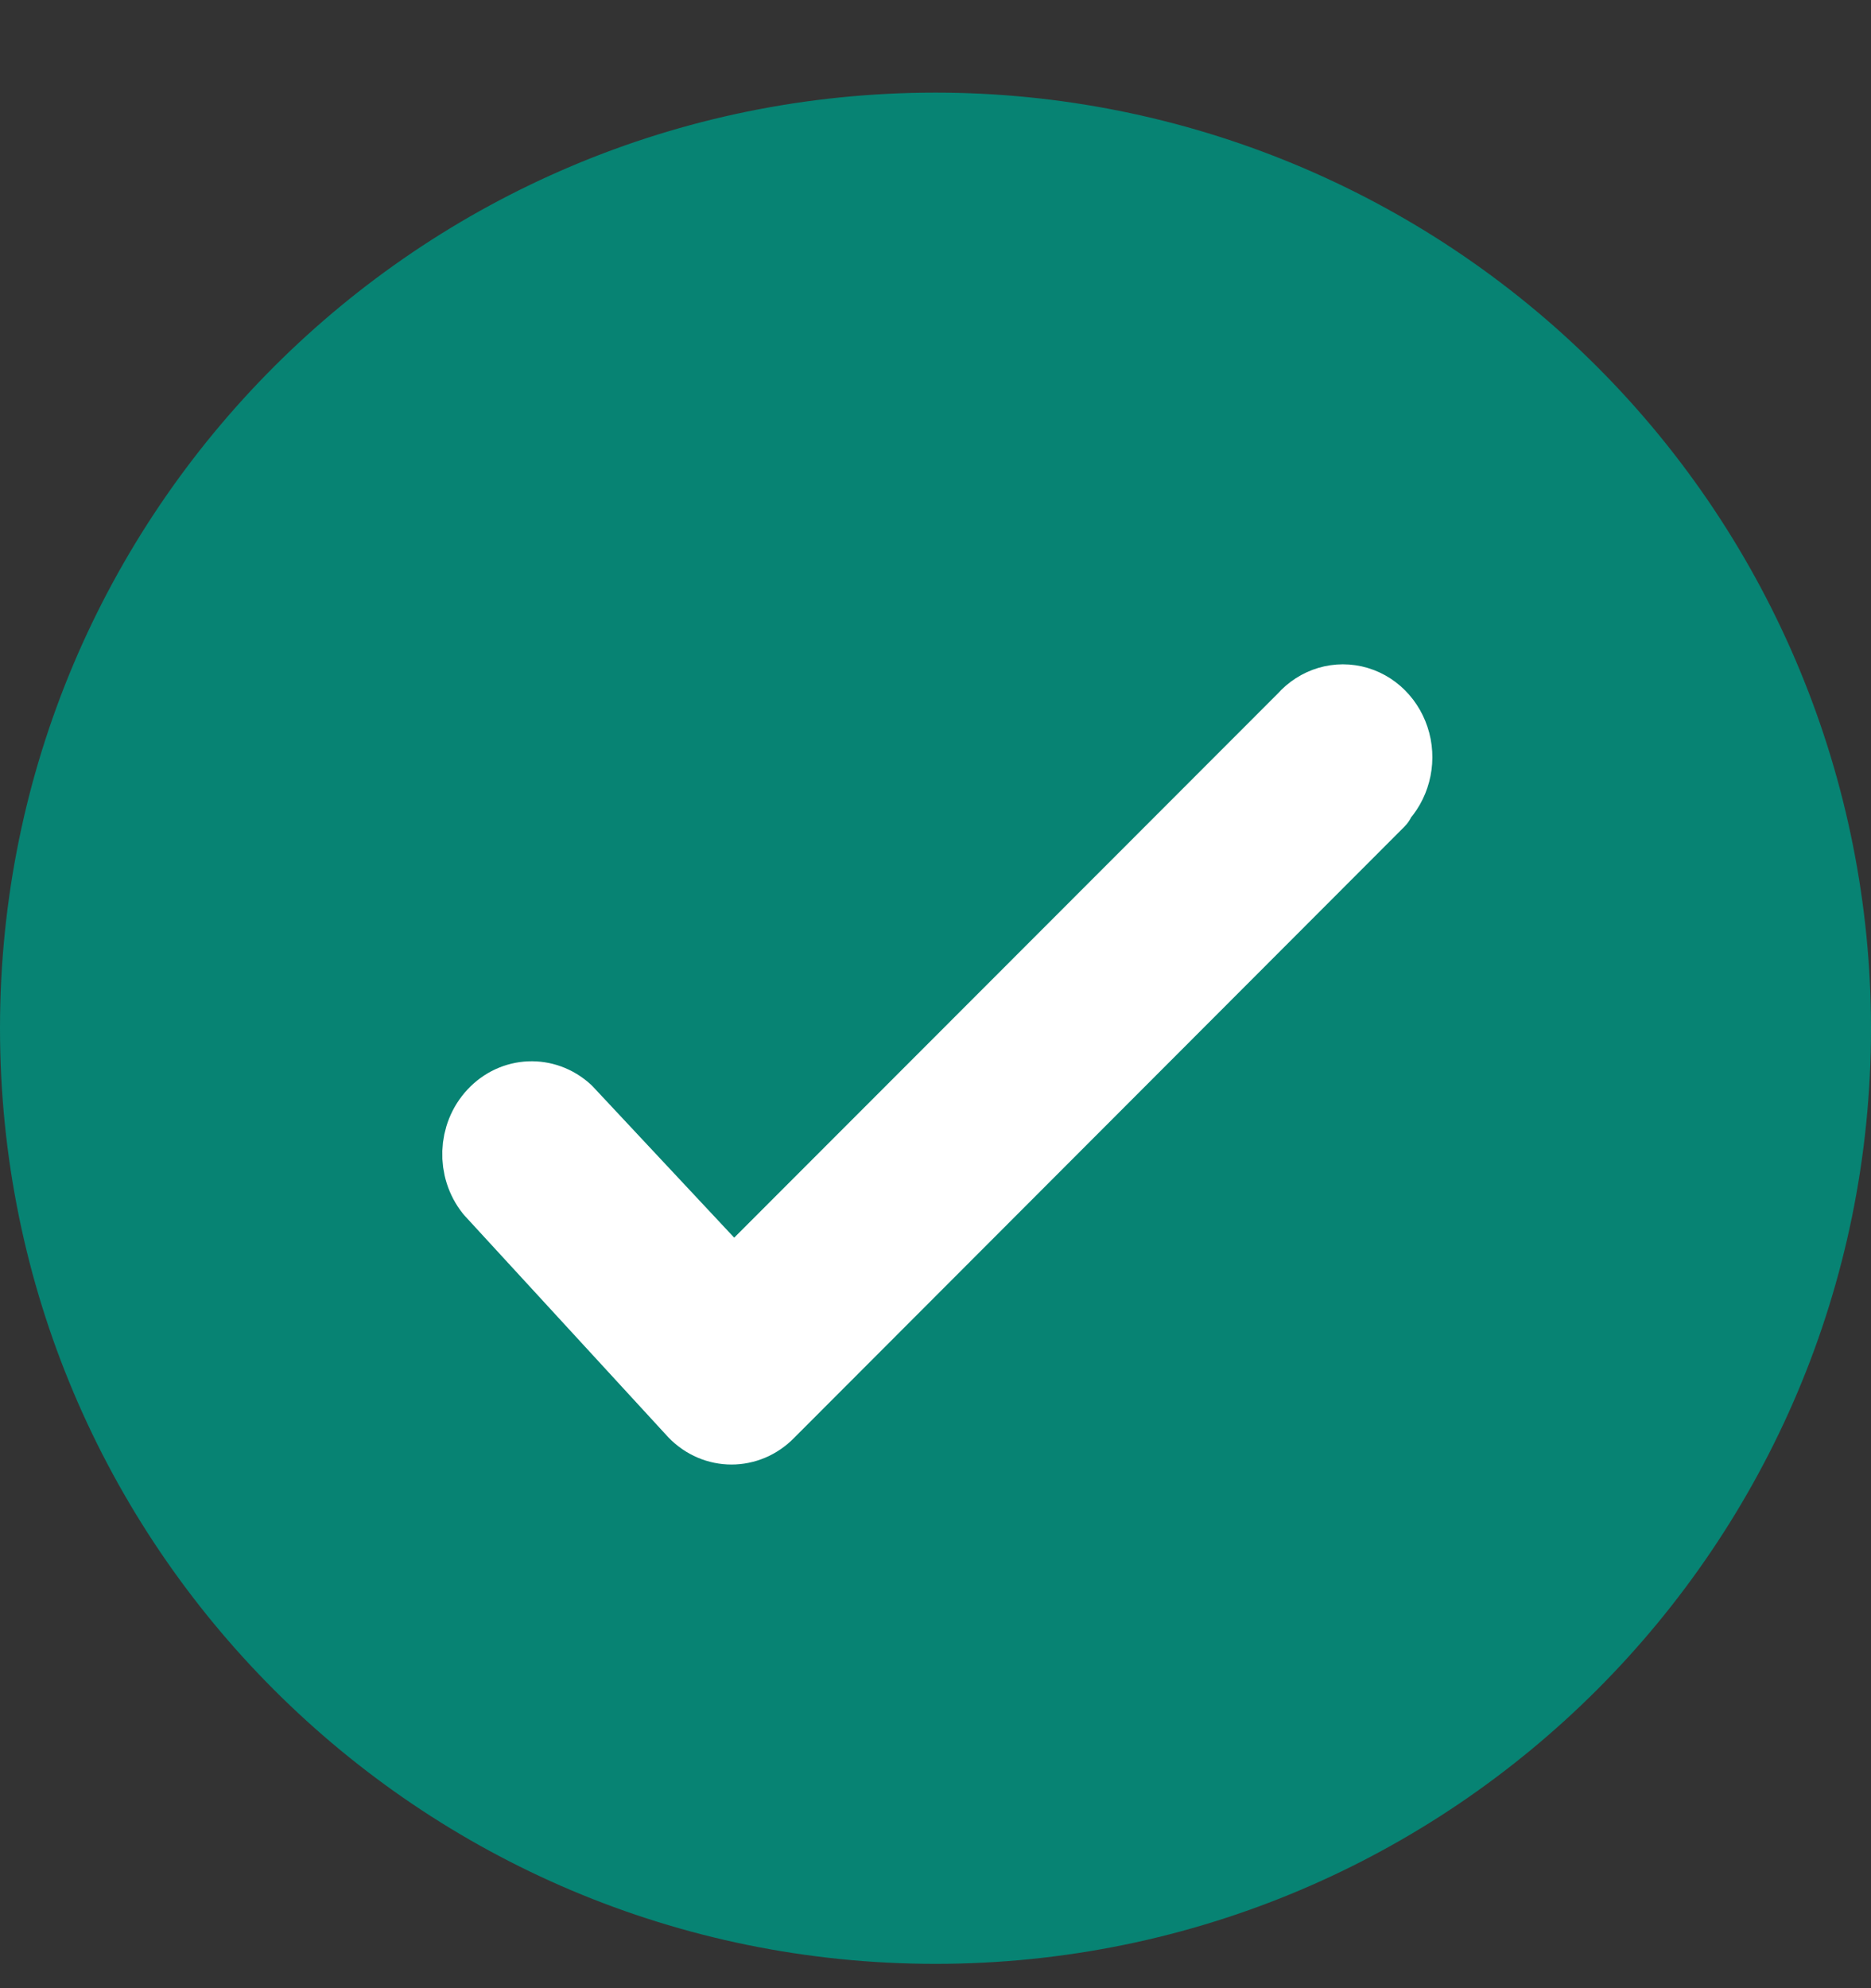
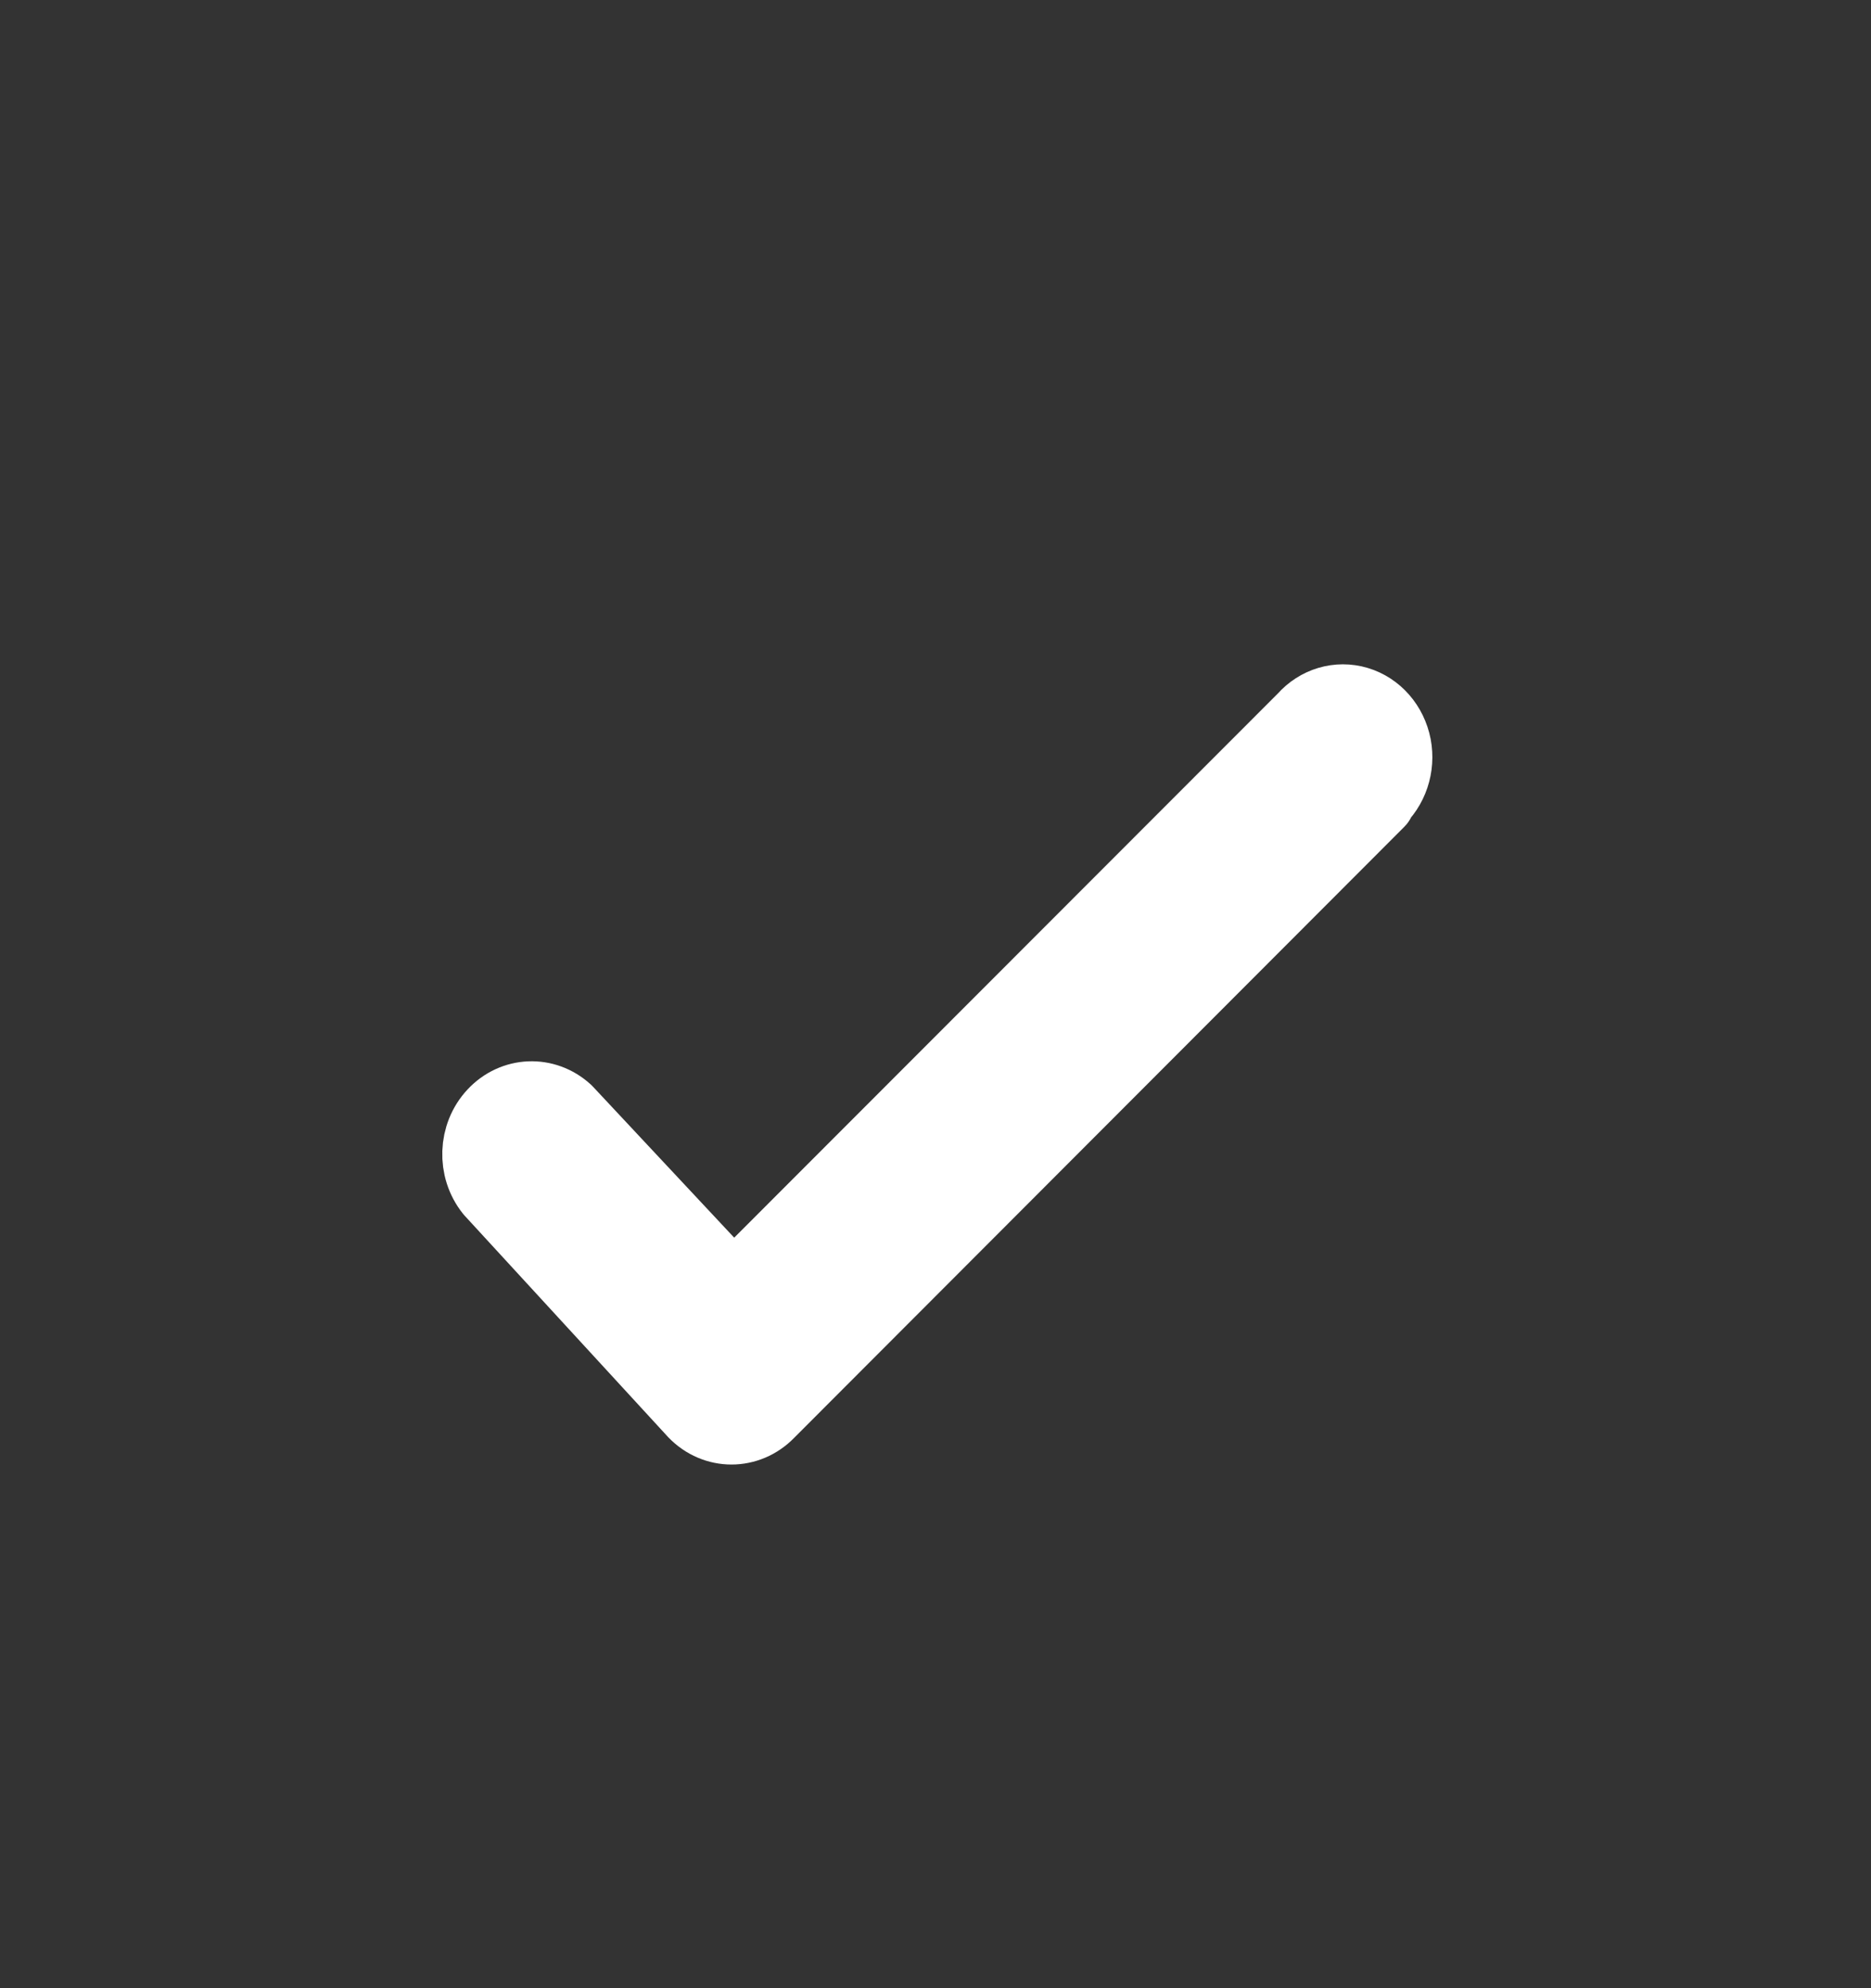
<svg xmlns="http://www.w3.org/2000/svg" width="16px" height="17px" viewBox="0 0 16 17" version="1.1">
  <rect x="0" y="0" width="16" height="17" fill="#333333" stroke="none" />
  <g stroke="none" stroke-width="1" fill="none" fill-rule="evenodd">
    <g transform="translate(-832, -404)" fill-rule="nonzero">
      <g transform="translate(270, 328)">
        <g transform="translate(0, 57)">
          <g transform="translate(562, 19)">
-             <path d="M8,0.792 C3.582,0.792 0,4.374 0,8.792 C0,13.21 3.582,16.792 8,16.792 C12.418,16.792 16,13.21 16,8.792 C16,6.67 15.157,4.635 13.657,3.135 C12.157,1.635 10.122,0.792 8,0.792 Z" id="Shape" fill="#078373" />
            <path d="M11.782,6.844 L6.564,12.069 C6.392,12.247 6.119,12.247 5.947,12.069 L4.209,10.178 C4.058,9.99 4.068,9.709 4.232,9.534 C4.396,9.358 4.659,9.347 4.836,9.509 L6.271,11.043 L11.16,6.15 C11.273,6.021 11.445,5.97 11.605,6.018 C11.765,6.066 11.886,6.205 11.92,6.379 C11.953,6.553 11.893,6.732 11.764,6.844 L11.782,6.844 Z" id="Path" stroke="#FFFFFF" stroke-width="0.64" fill="#FFFFFF" stroke-linejoin="round" />
          </g>
        </g>
      </g>
    </g>
  </g>
</svg>